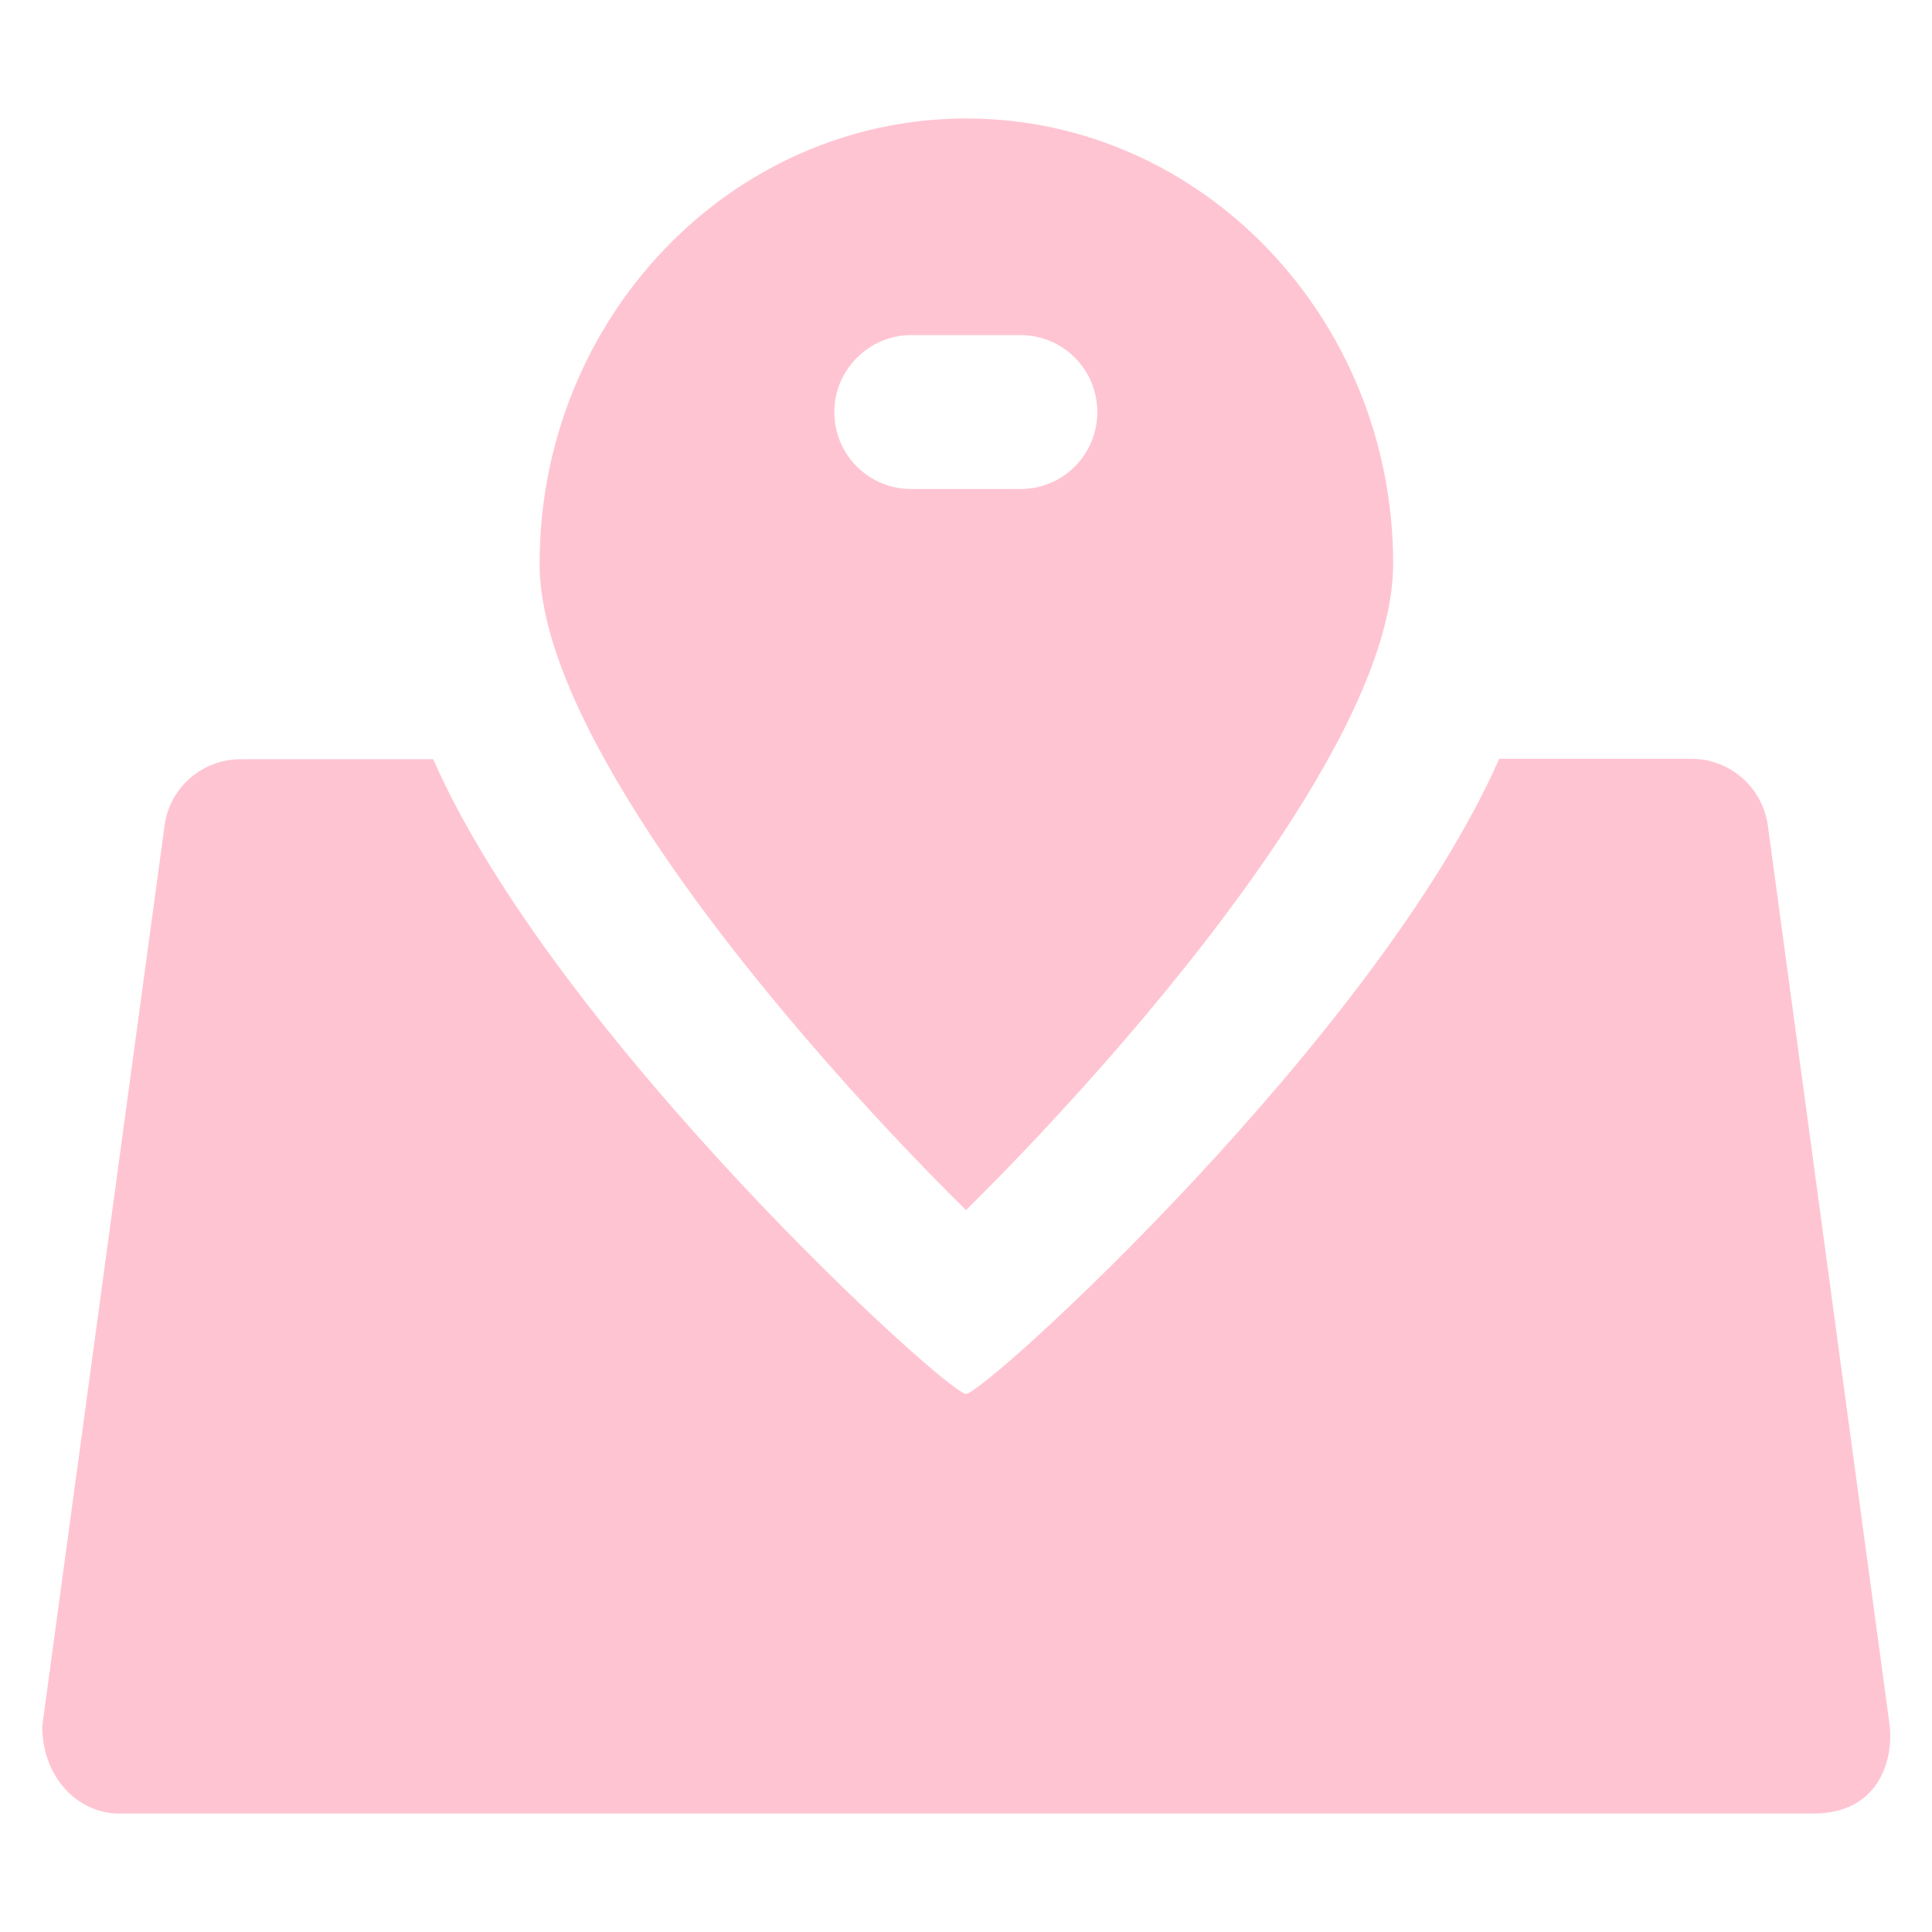
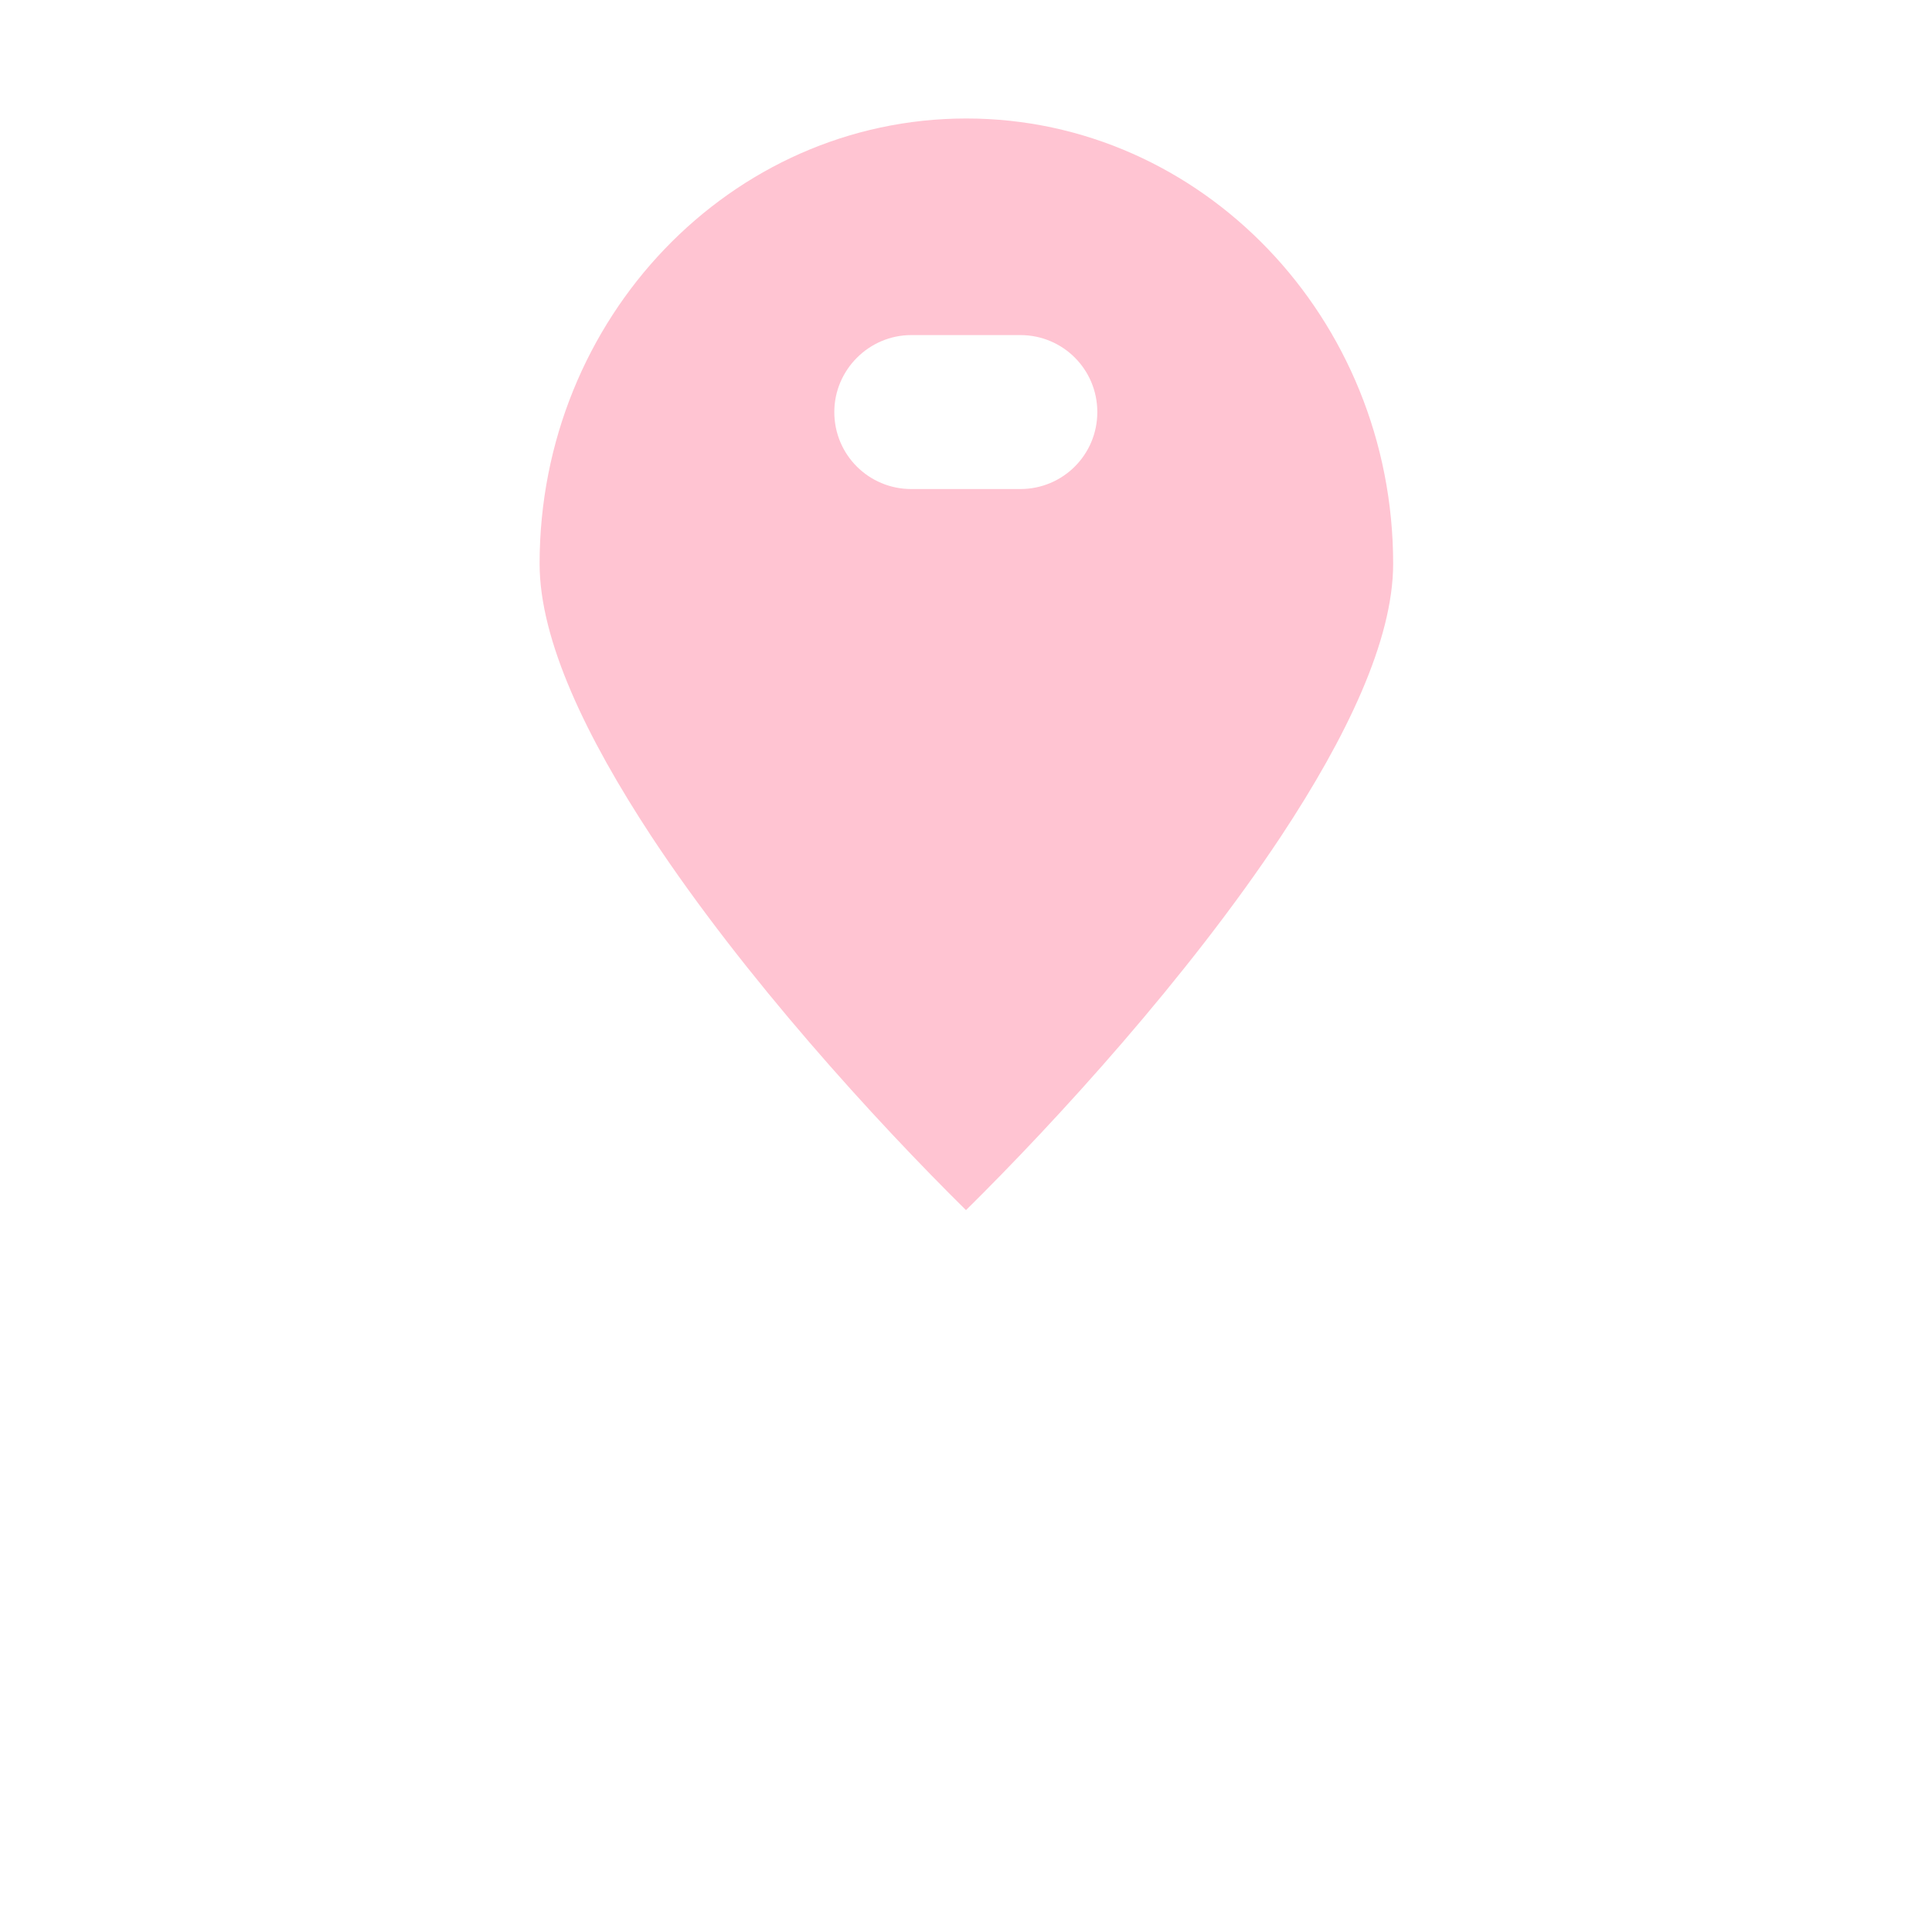
<svg xmlns="http://www.w3.org/2000/svg" width="512" height="512" viewBox="0 0 512 512" fill="none">
-   <path d="M500.8 457.4L468.5 218.8C467.1 208.7 458.5 201.1 448.3 201.1H397.3C364.9 274.7 261 369.4 256 369.4C251 369.4 147.1 274.7 114.8 201.2H63.8C53.6 201.2 44.9 208.7 43.6 218.9L11.2 457.4C11.2 471.6 21.2 480.6 31.4 480.6H480.6C497.5 480.6 501.8 467 500.8 457.4Z" fill="#FFC4D2" />
  <path d="M241.5 88.8H270.4C281.7 88.8 290.8 97.9 290.8 109.2C290.8 120.5 281.7 129.6 270.4 129.6H241.5C230.2 129.6 221.1 120.5 221.1 109.2C221.1 98 230.3 88.8 241.5 88.8V88.8ZM256 320.7C280.1 296.9 314.8 258.9 339.5 221.6C356.8 195.4 369.2 169.7 369.2 149.4C369.2 84.3 318.4 31.4 256.1 31.4C193.7 31.4 143 84.3 143 149.4C143 169.7 155.4 195.4 172.6 221.6C197.2 258.9 231.9 296.9 256 320.7V320.7Z" fill="#FFC4D2" />
</svg>